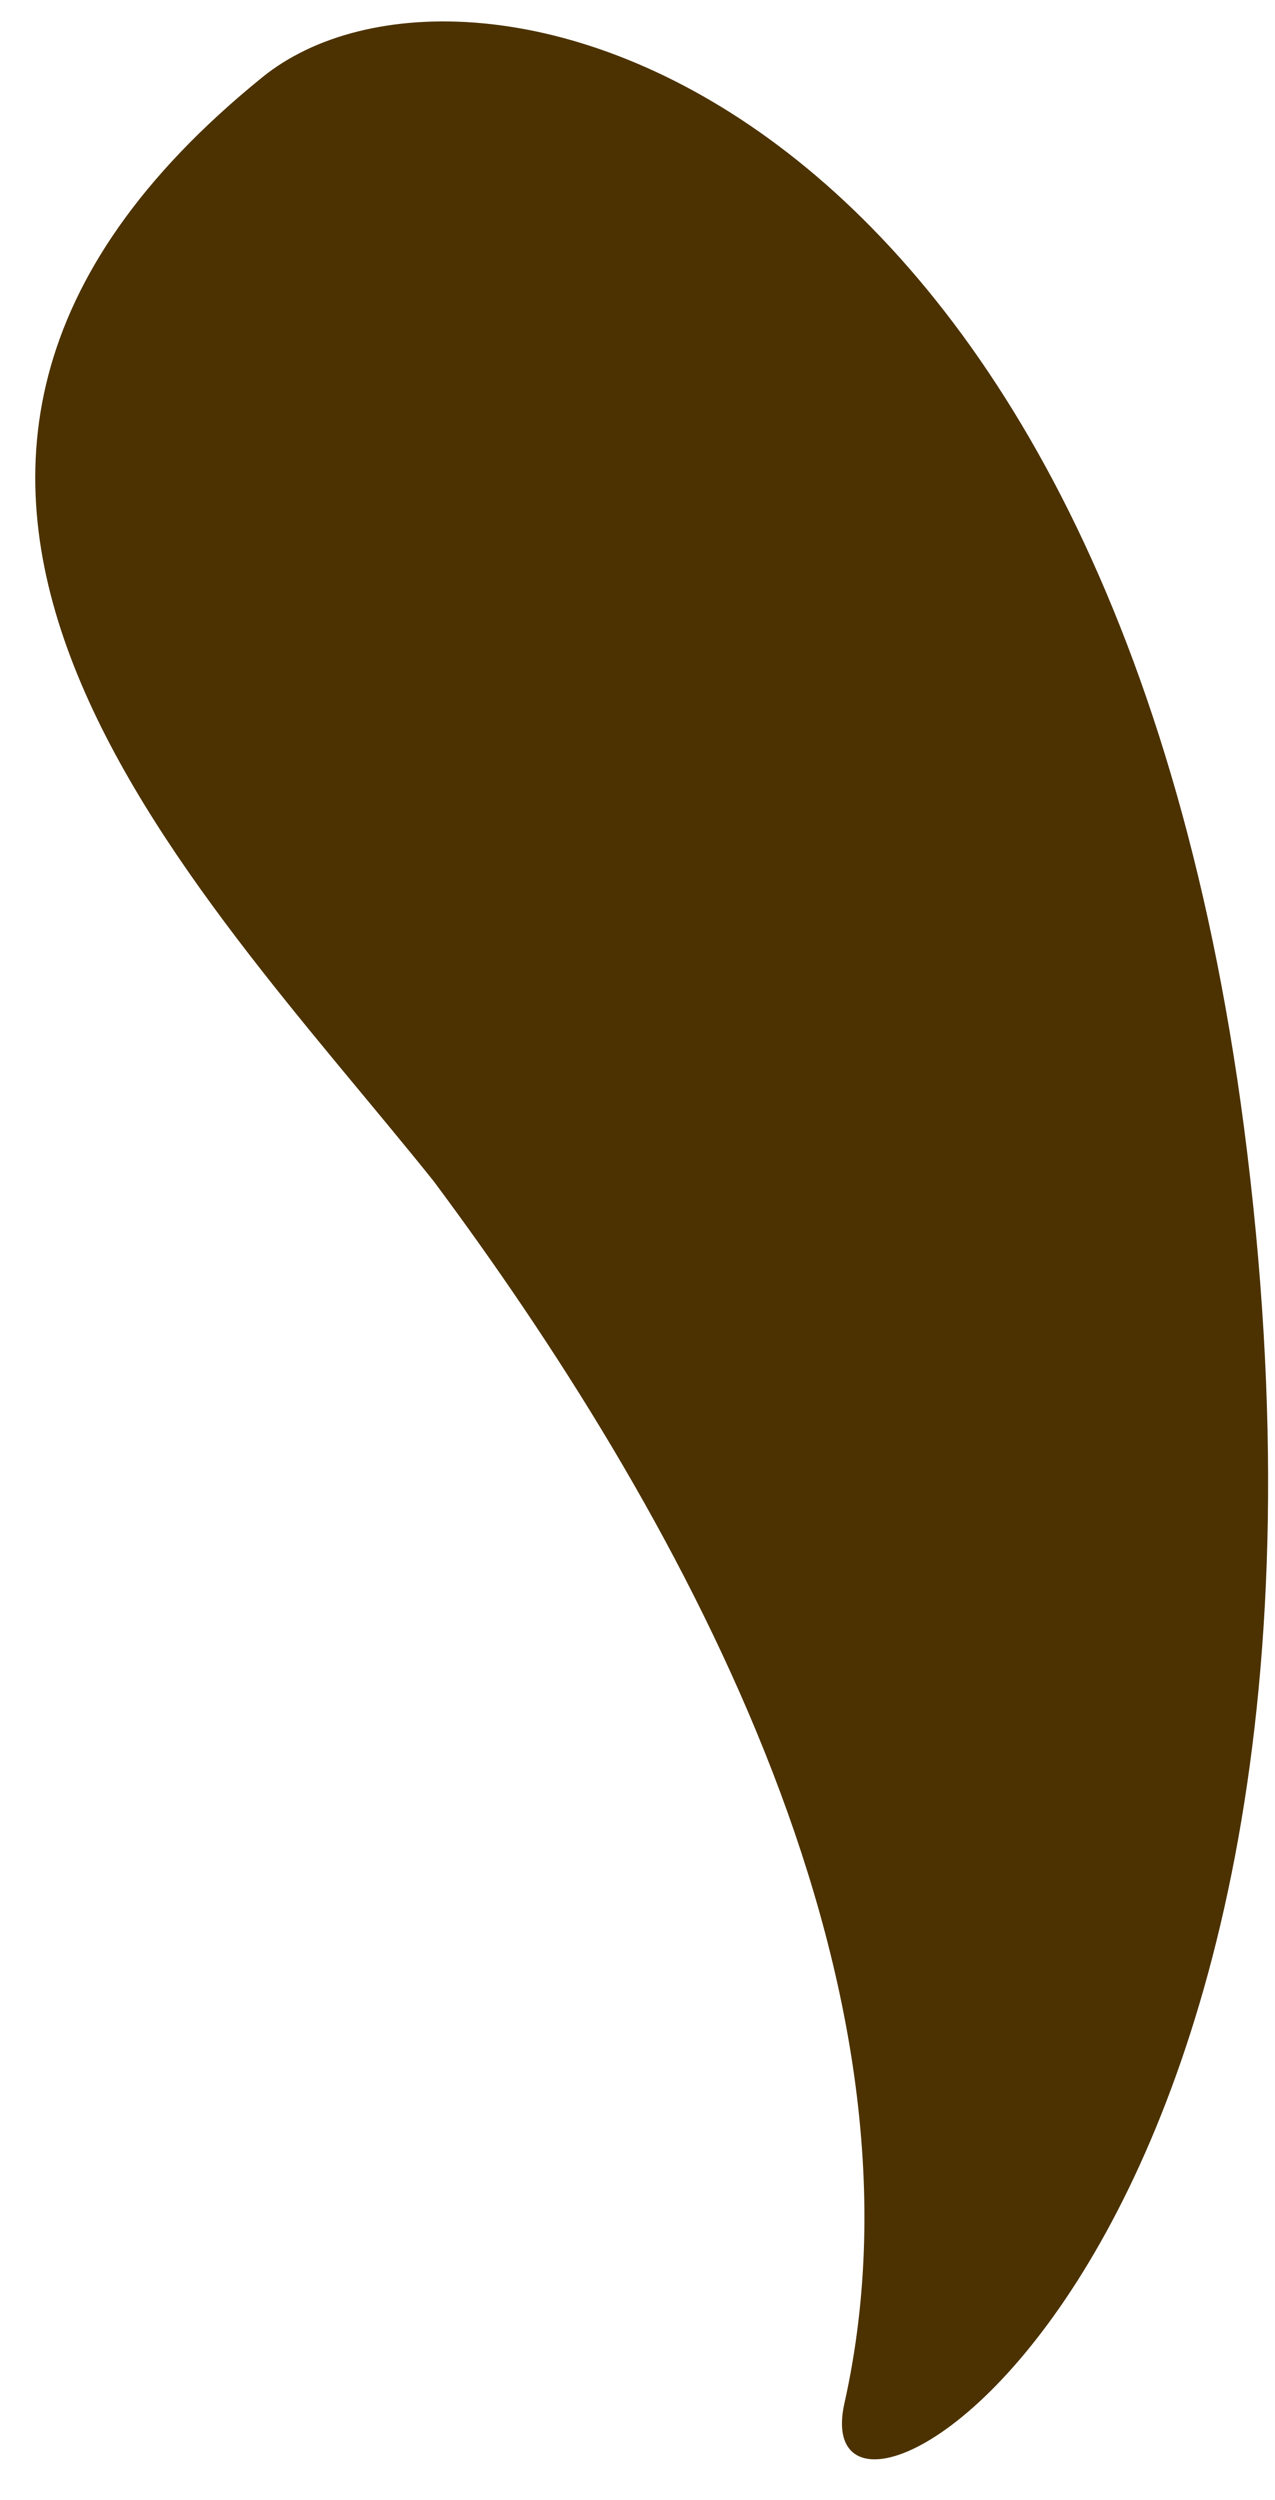
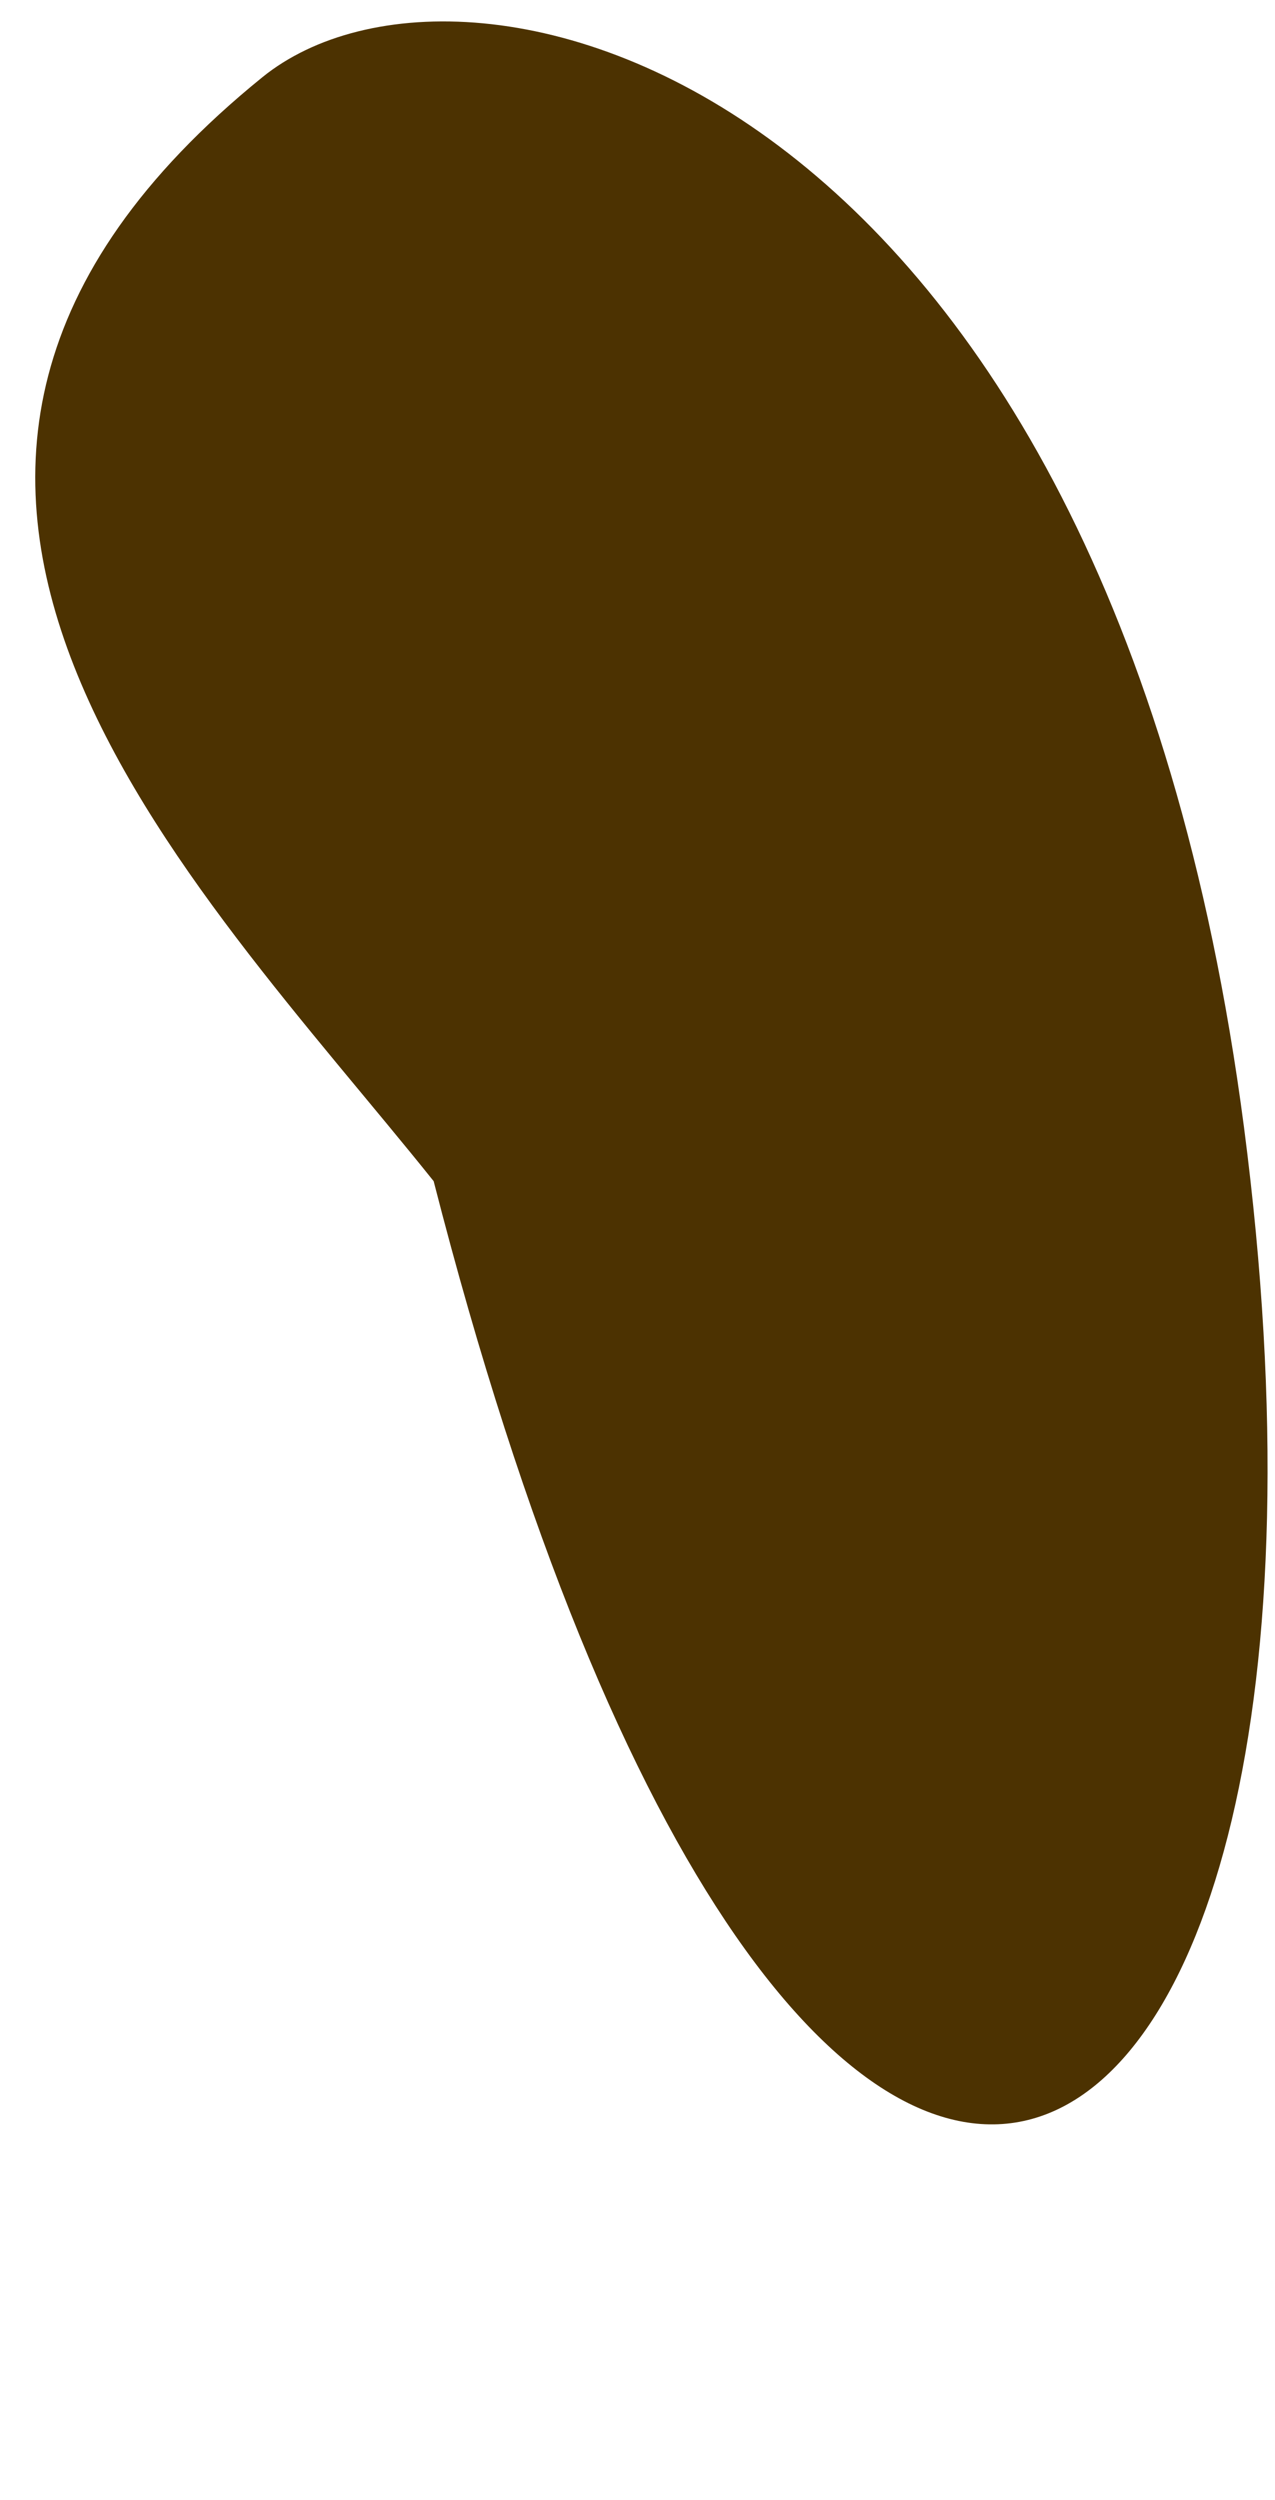
<svg xmlns="http://www.w3.org/2000/svg" width="25" height="49" viewBox="0 0 25 49" fill="none">
-   <path d="M5.144 1.514C-4.48 9.314 3.796 17.27 8.503 23.151C13.199 29.457 18.436 38.709 16.558 47.1C15.663 51.093 27.32 44.579 24.392 22.093C21.696 1.514 9.177 -1.753 5.144 1.514Z" fill="#4C3201" />
+   <path d="M5.144 1.514C-4.48 9.314 3.796 17.27 8.503 23.151C15.663 51.093 27.32 44.579 24.392 22.093C21.696 1.514 9.177 -1.753 5.144 1.514Z" fill="#4C3201" />
</svg>